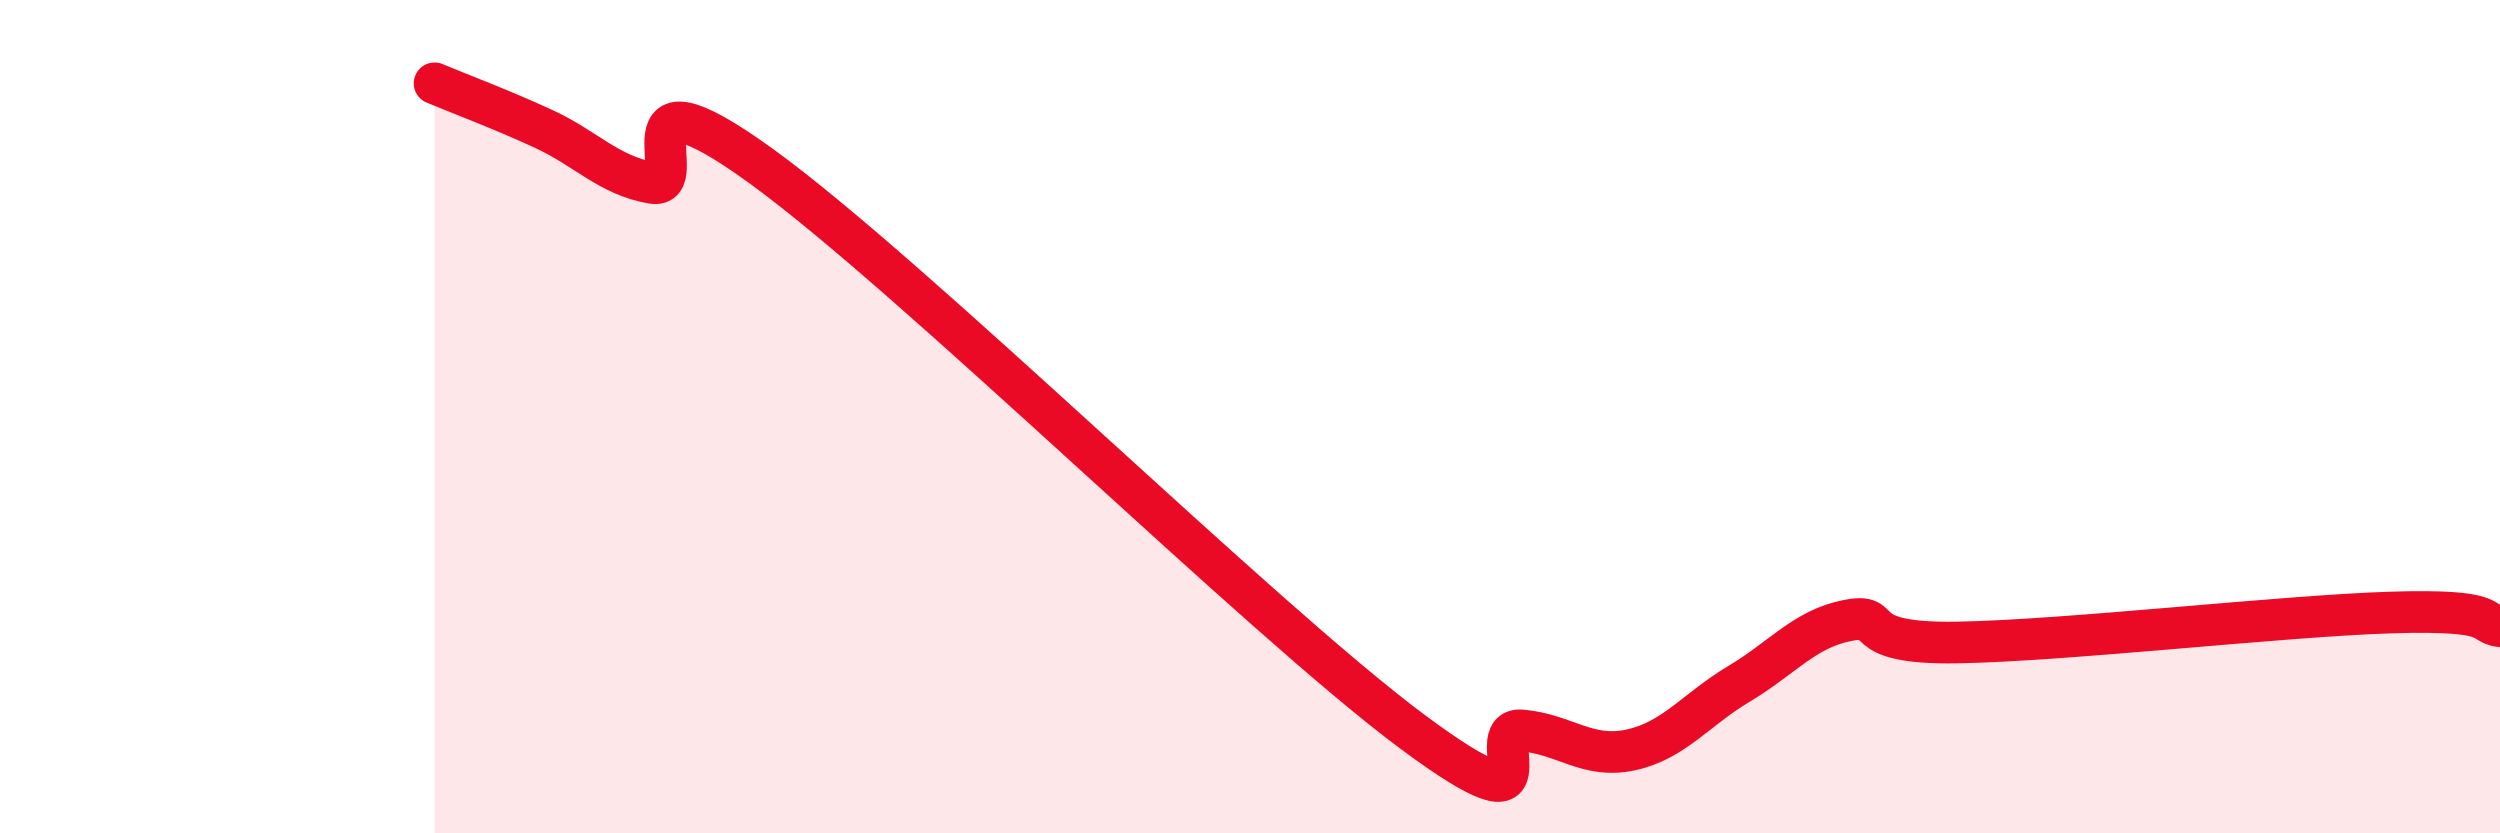
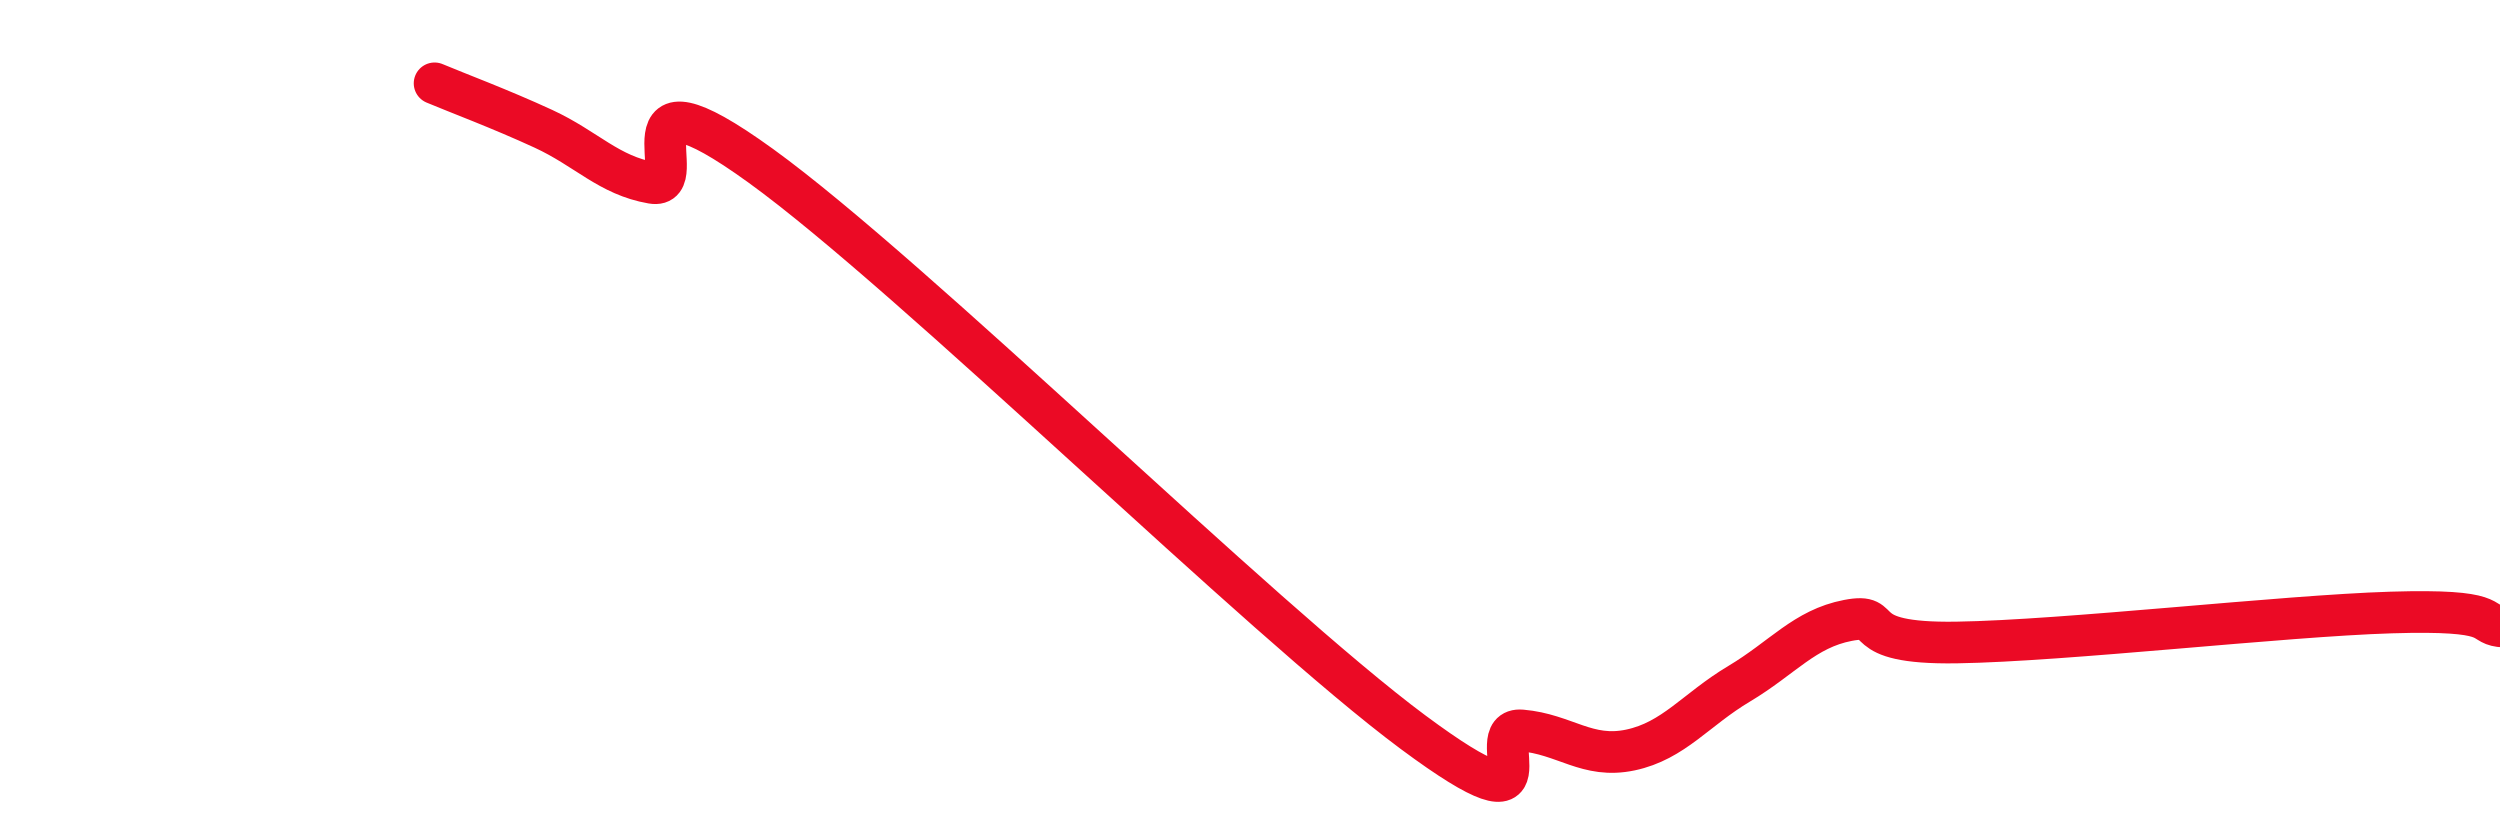
<svg xmlns="http://www.w3.org/2000/svg" width="60" height="20" viewBox="0 0 60 20">
-   <path d="M 10.43,2 C 10.95,2.22 12,2.61 13.04,3.09 C 14.08,3.57 14.61,4.21 15.65,4.39 C 16.69,4.57 14.61,1.34 18.26,3.98 C 21.91,6.62 30.26,14.86 33.91,17.57 C 37.56,20.28 35.48,17.44 36.52,17.53 C 37.56,17.62 38.09,18.22 39.13,18 C 40.17,17.78 40.7,17.03 41.74,16.41 C 42.78,15.79 43.31,15.09 44.35,14.89 C 45.39,14.69 44.35,15.46 46.96,15.42 C 49.57,15.38 54.78,14.78 57.39,14.7 C 60,14.62 59.48,14.96 60,15.03L60 20L10.43 20Z" fill="#EB0A25" opacity="0.1" stroke-linecap="round" stroke-linejoin="round" />
  <path d="M 10.43,2 C 10.95,2.22 12,2.61 13.04,3.09 C 14.08,3.57 14.61,4.21 15.65,4.39 C 16.69,4.57 14.61,1.34 18.26,3.98 C 21.91,6.62 30.26,14.86 33.91,17.57 C 37.56,20.28 35.48,17.44 36.52,17.53 C 37.56,17.62 38.09,18.22 39.13,18 C 40.17,17.78 40.7,17.03 41.74,16.41 C 42.78,15.79 43.31,15.09 44.35,14.89 C 45.39,14.69 44.35,15.46 46.96,15.42 C 49.57,15.38 54.78,14.78 57.39,14.7 C 60,14.62 59.48,14.96 60,15.03" stroke="#EB0A25" stroke-width="1" fill="none" stroke-linecap="round" stroke-linejoin="round" />
</svg>